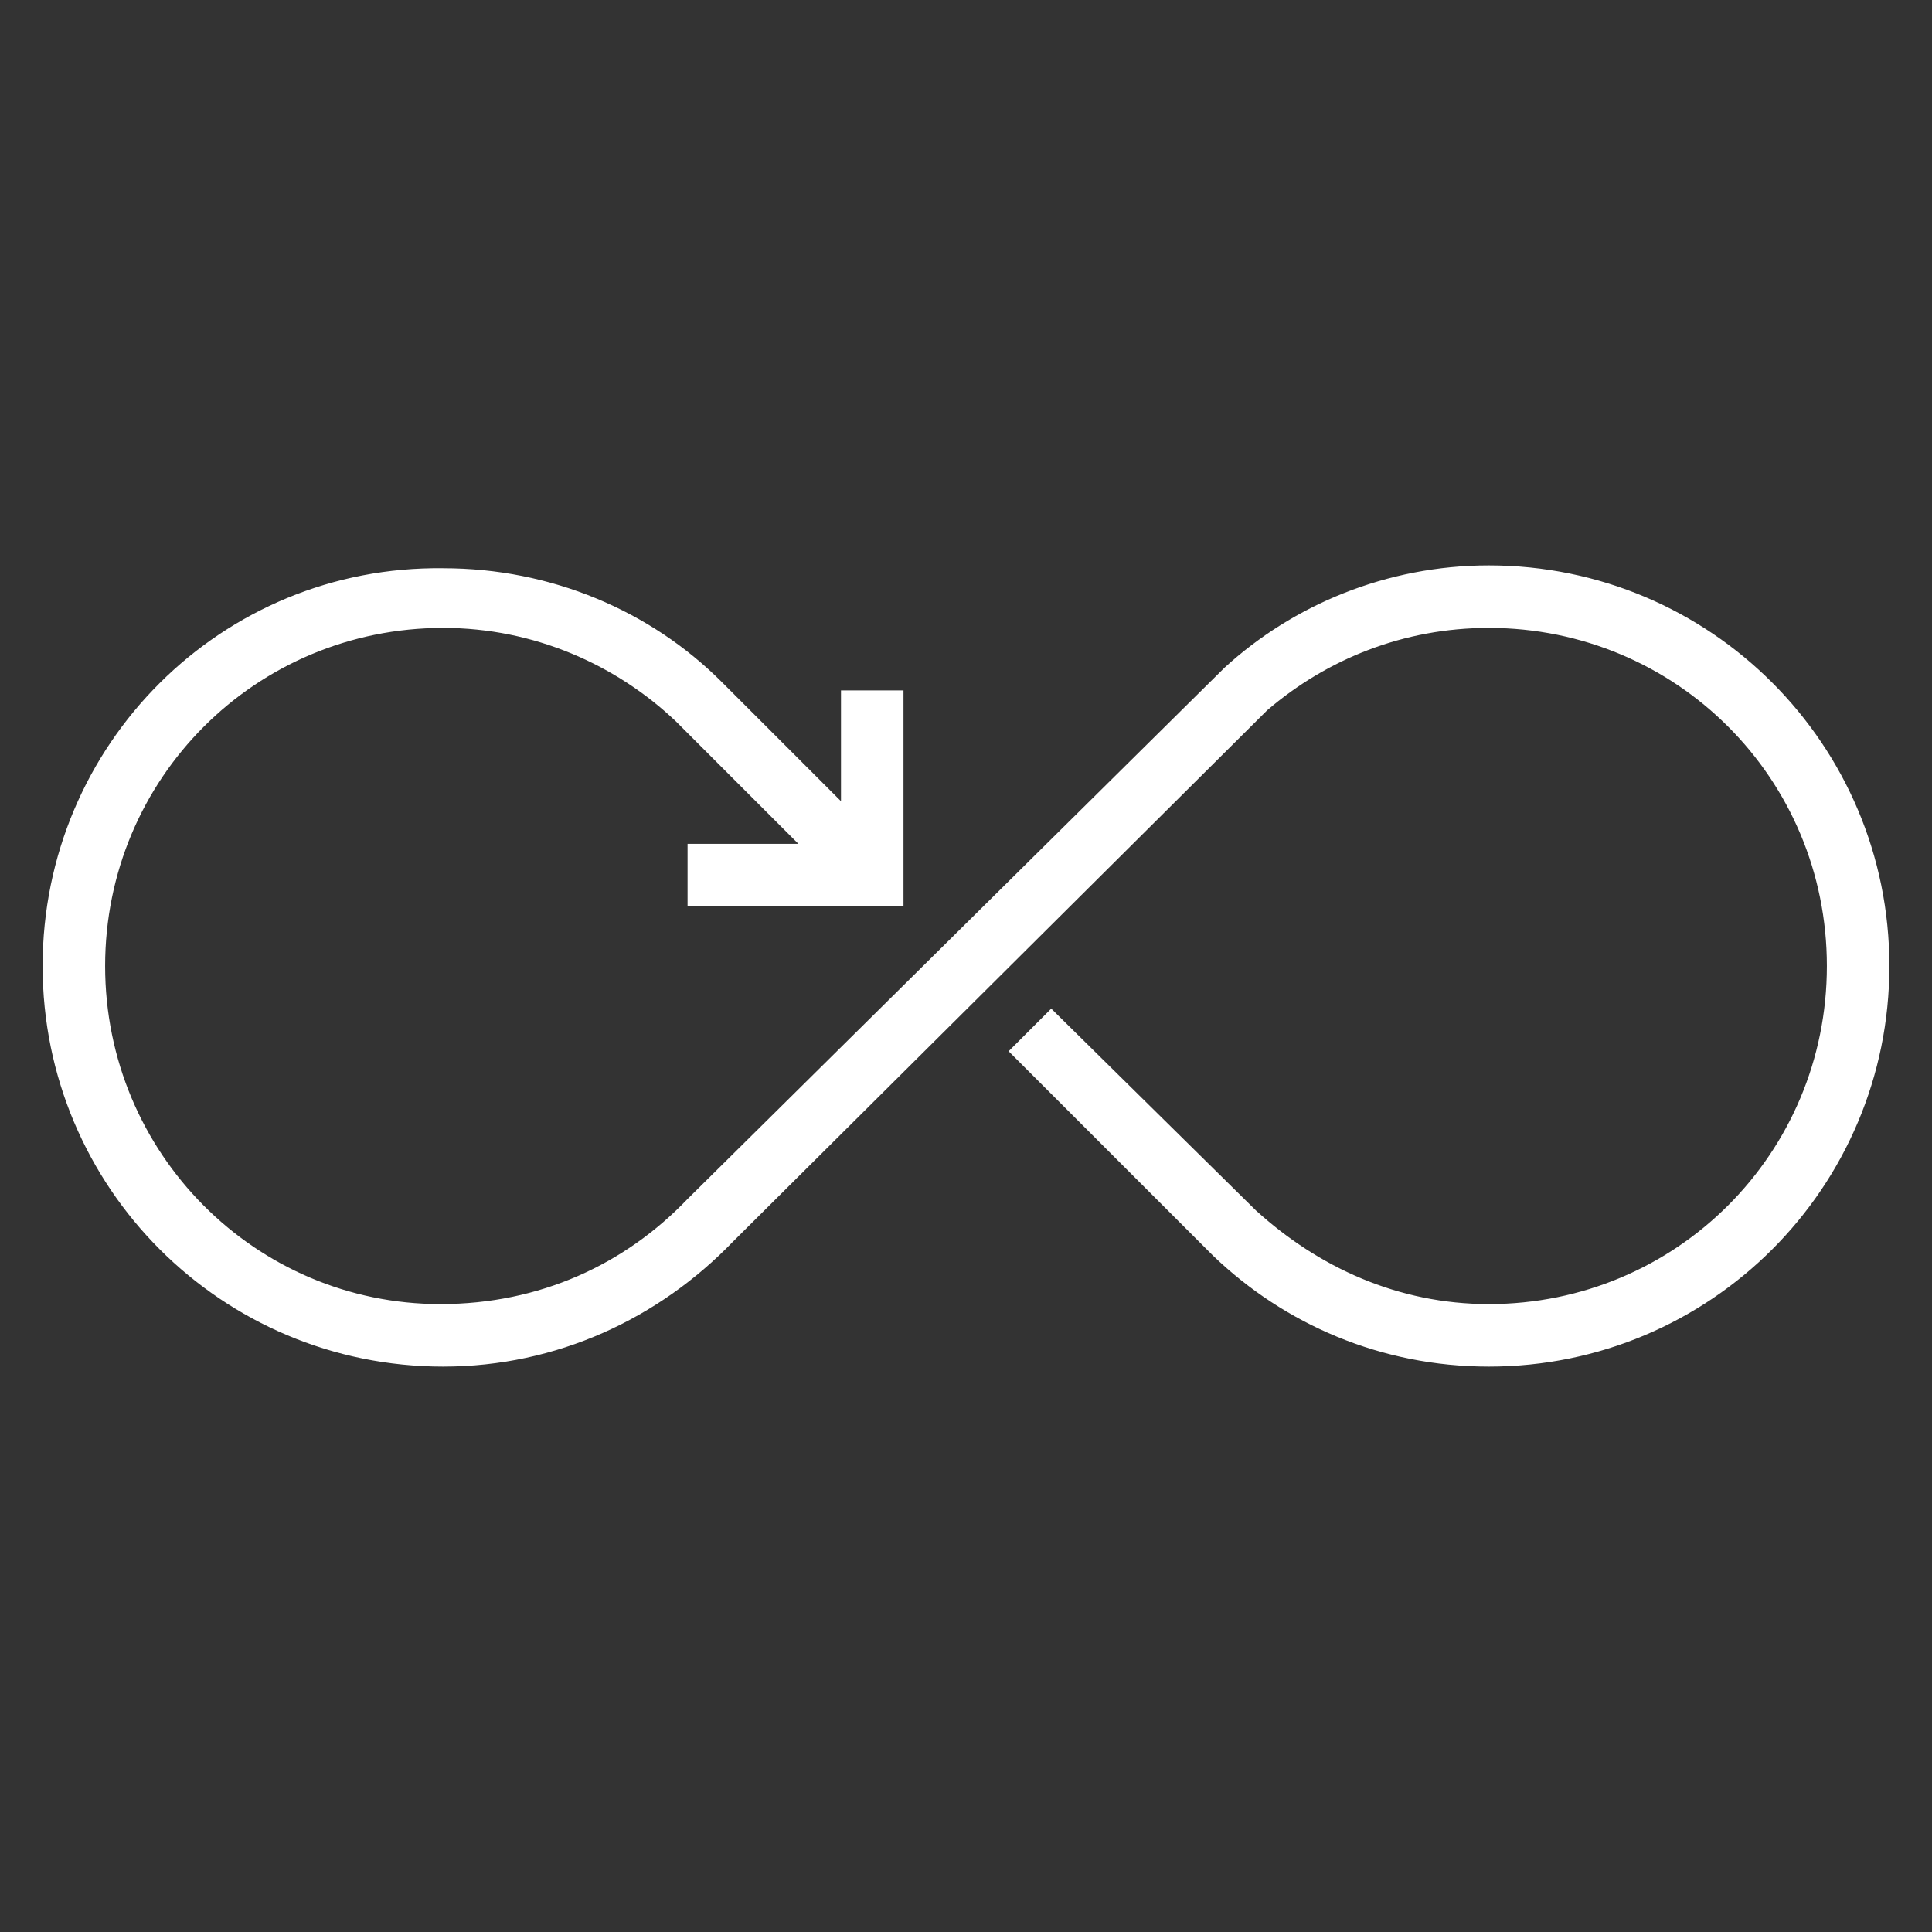
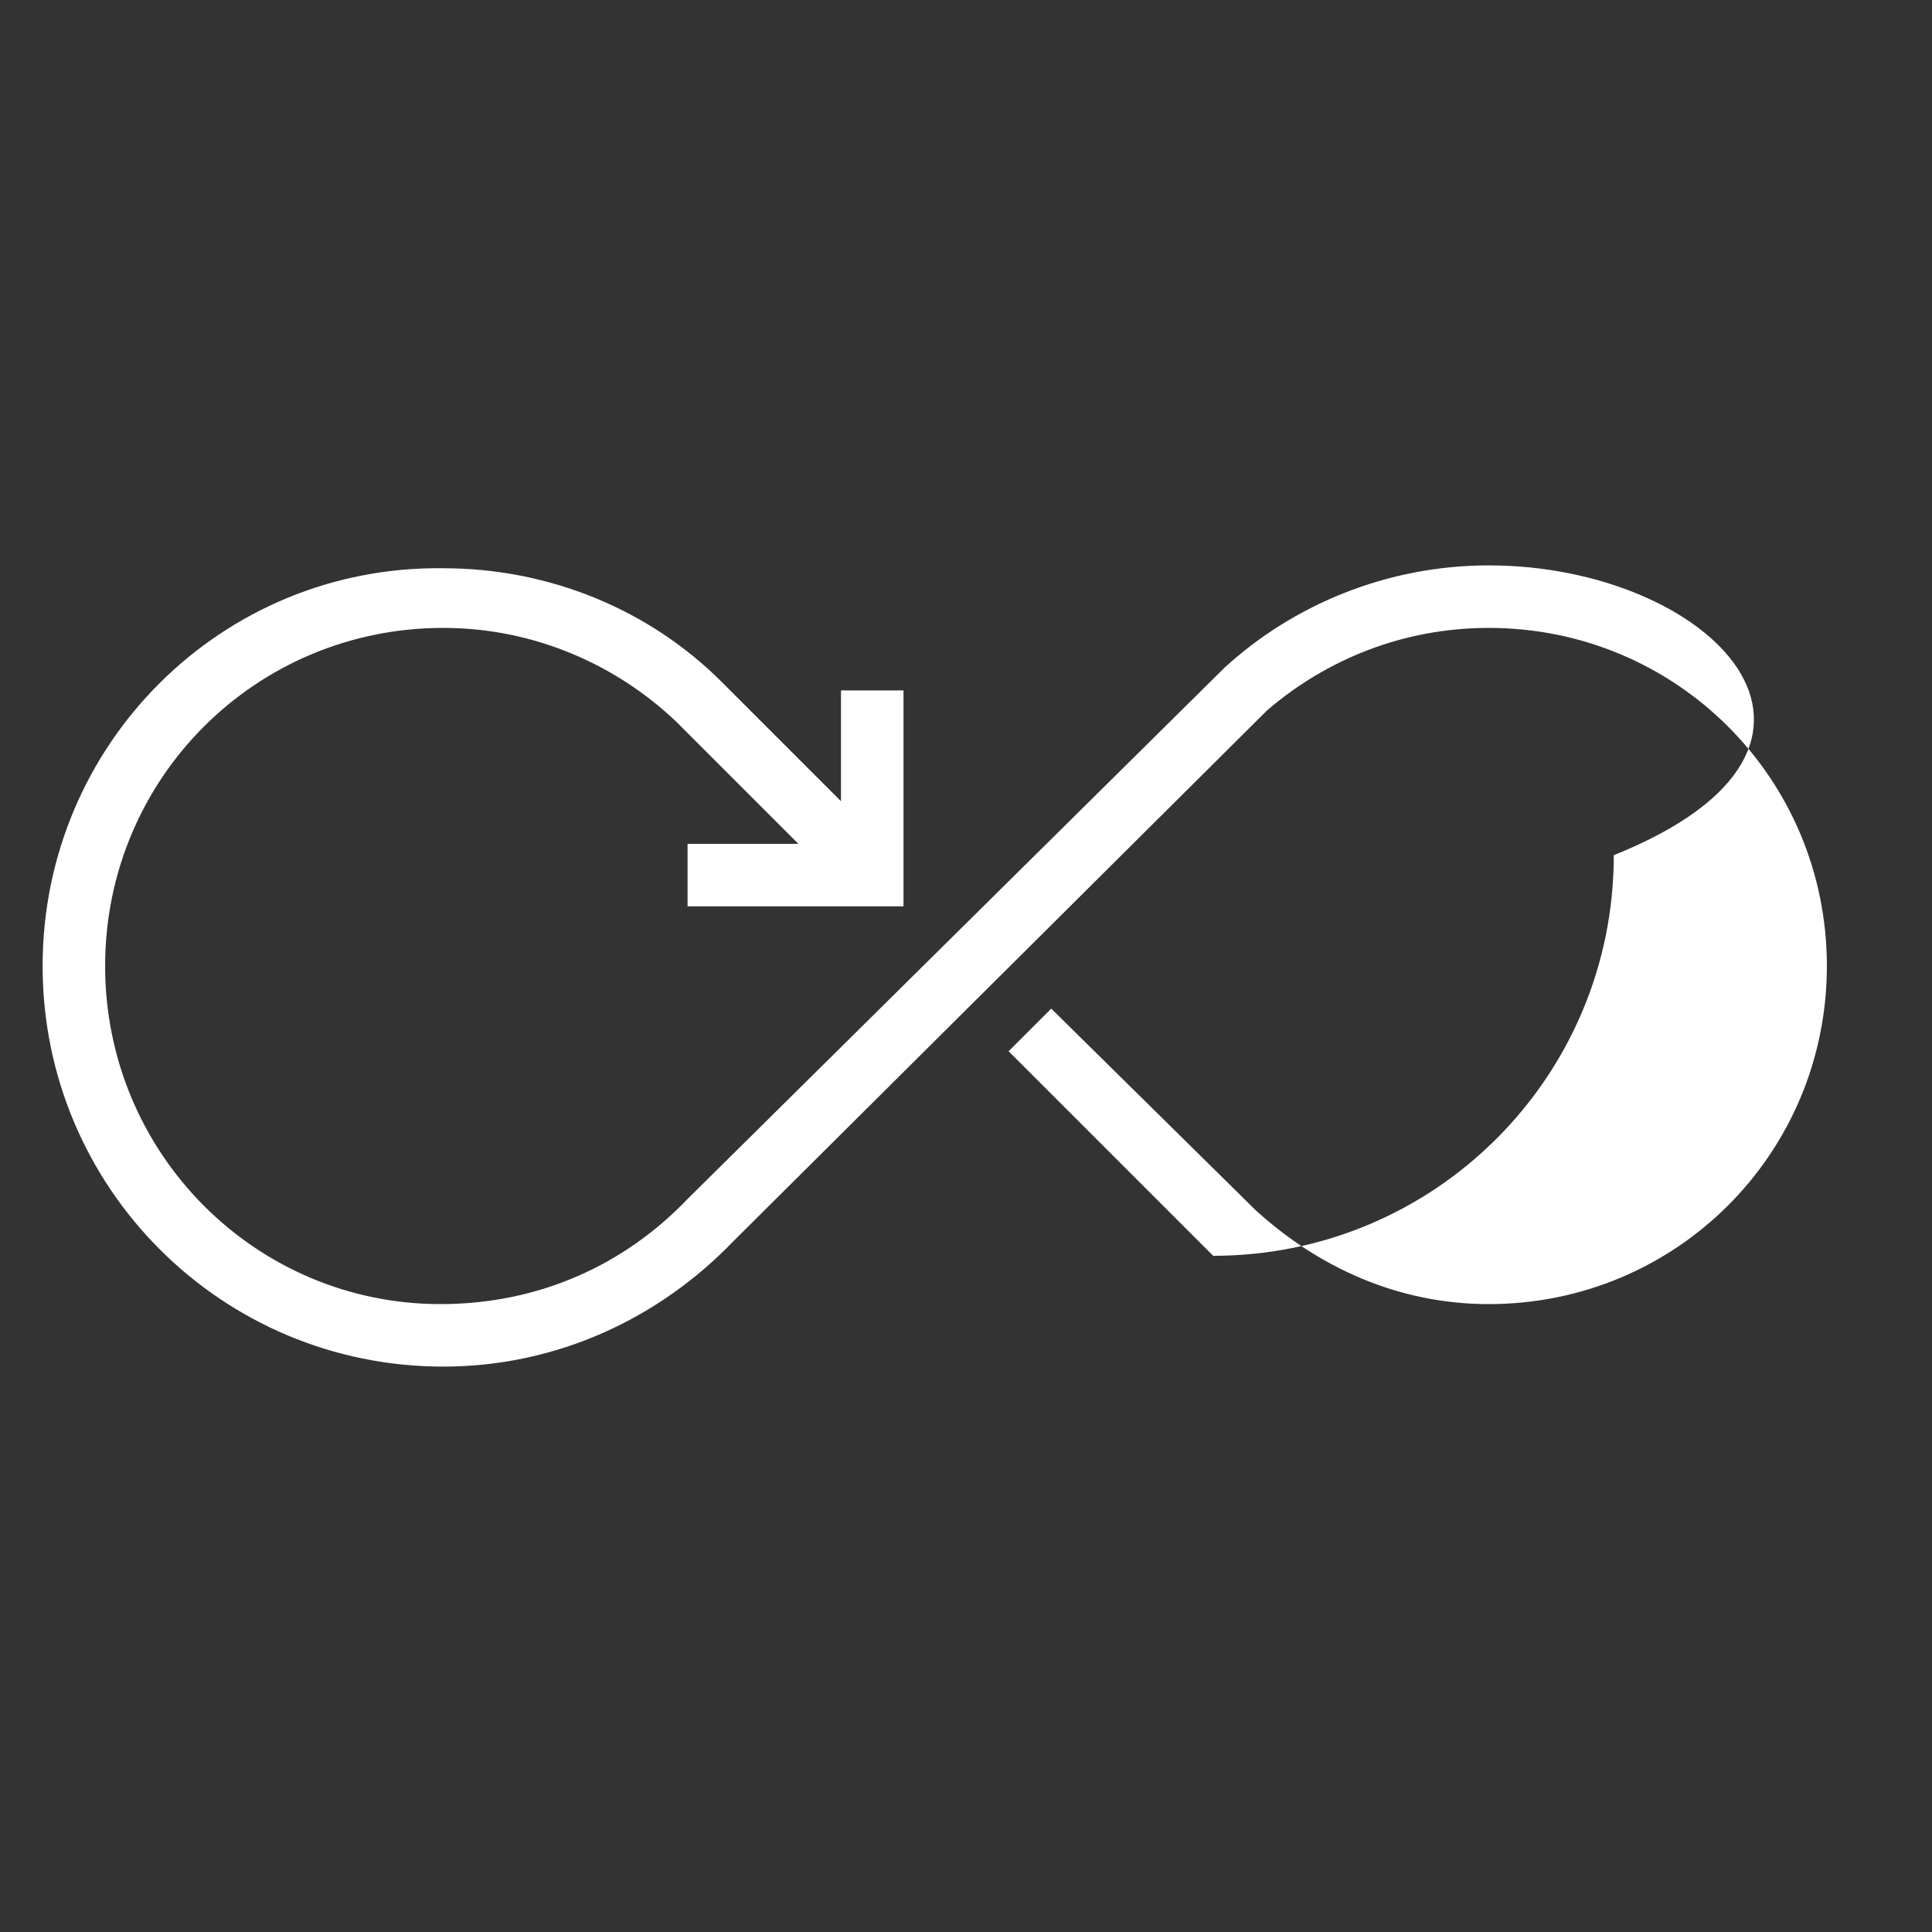
<svg xmlns="http://www.w3.org/2000/svg" version="1.1" id="Livello_1" x="0px" y="0px" width="68px" height="68px" viewBox="0 0 68 68" style="enable-background:new 0 0 68 68;" xml:space="preserve">
  <rect x="0" y="0" width="68" height="68" fill="#333333" stroke="none" />
  <style type="text/css">
	.st0{fill:#FFFFFF;}
</style>
-   <path class="st0" d="M52.4,19.9L52.4,19.9c-3.6,0-6.9,1.4-9.3,3.6l0,0L24.2,42.2l0.8,0.8l-0.8-0.8c-2.2,2.3-5.2,3.7-8.7,3.7h0  C9,45.9,3.7,40.6,3.7,34c0-6.6,5.3-11.9,11.9-11.9c3.2,0,6.1,1.3,8.2,3.3l0,0l0.1,0.1l4.2,4.2h-3.9v2.2h7.6v-7.6h-2.2v3.9l-4.2-4.2  l0,0c-2.5-2.5-6-4-9.8-4C7.8,19.9,1.5,26.2,1.5,34s6.3,14.1,14.1,14.1c4,0,7.6-1.7,10.2-4.4l0,0L44.6,25l-1.5-1.5l1.5,1.5  c2.1-1.8,4.8-2.9,7.8-2.9c6.6,0,11.9,5.3,11.9,11.9c0,6.6-5.3,11.9-11.9,11.9c-3.2,0-6-1.3-8.2-3.3l0,0l-7.2-7.1L35.5,37l7.2,7.2  l0,0c2.5,2.4,5.9,3.9,9.7,3.9c7.8,0,14.1-6.3,14.1-14.1C66.5,26.2,60.2,19.9,52.4,19.9z" />
+   <path class="st0" d="M52.4,19.9L52.4,19.9c-3.6,0-6.9,1.4-9.3,3.6l0,0L24.2,42.2l0.8,0.8l-0.8-0.8c-2.2,2.3-5.2,3.7-8.7,3.7h0  C9,45.9,3.7,40.6,3.7,34c0-6.6,5.3-11.9,11.9-11.9c3.2,0,6.1,1.3,8.2,3.3l0,0l0.1,0.1l4.2,4.2h-3.9v2.2h7.6v-7.6h-2.2v3.9l-4.2-4.2  l0,0c-2.5-2.5-6-4-9.8-4C7.8,19.9,1.5,26.2,1.5,34s6.3,14.1,14.1,14.1c4,0,7.6-1.7,10.2-4.4l0,0L44.6,25l-1.5-1.5l1.5,1.5  c2.1-1.8,4.8-2.9,7.8-2.9c6.6,0,11.9,5.3,11.9,11.9c0,6.6-5.3,11.9-11.9,11.9c-3.2,0-6-1.3-8.2-3.3l0,0l-7.2-7.1L35.5,37l7.2,7.2  l0,0c7.8,0,14.1-6.3,14.1-14.1C66.5,26.2,60.2,19.9,52.4,19.9z" />
</svg>